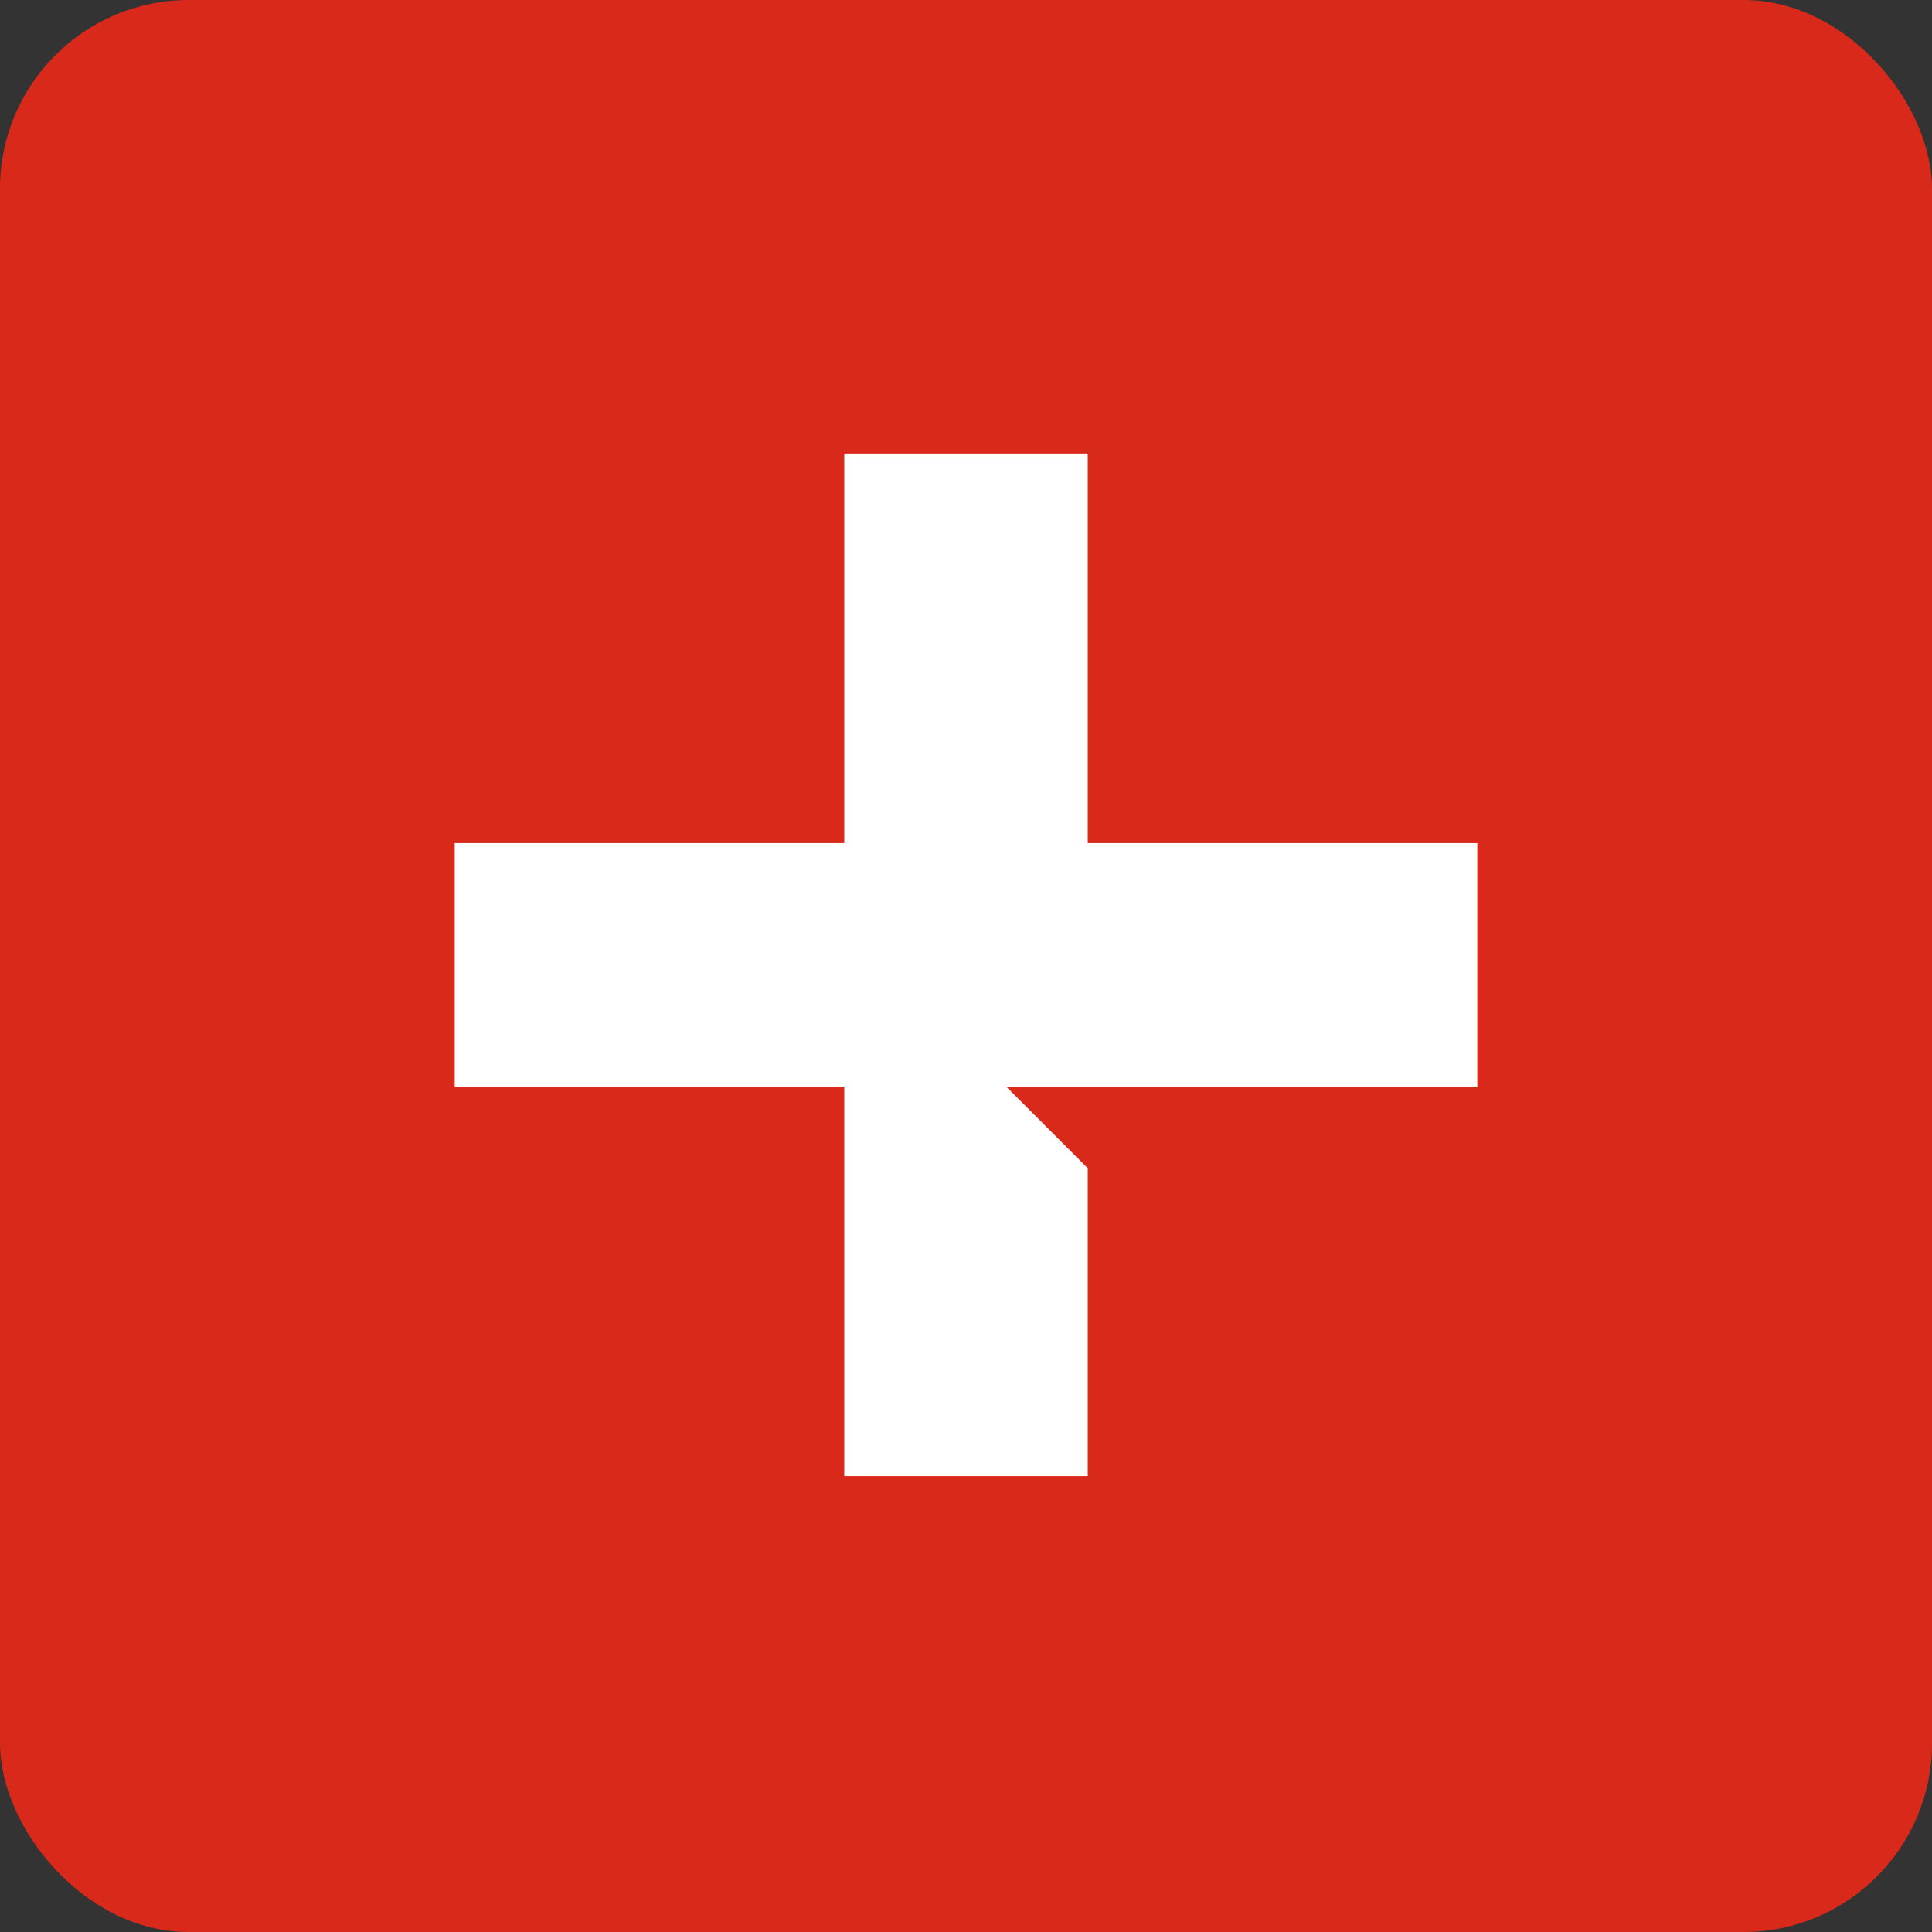
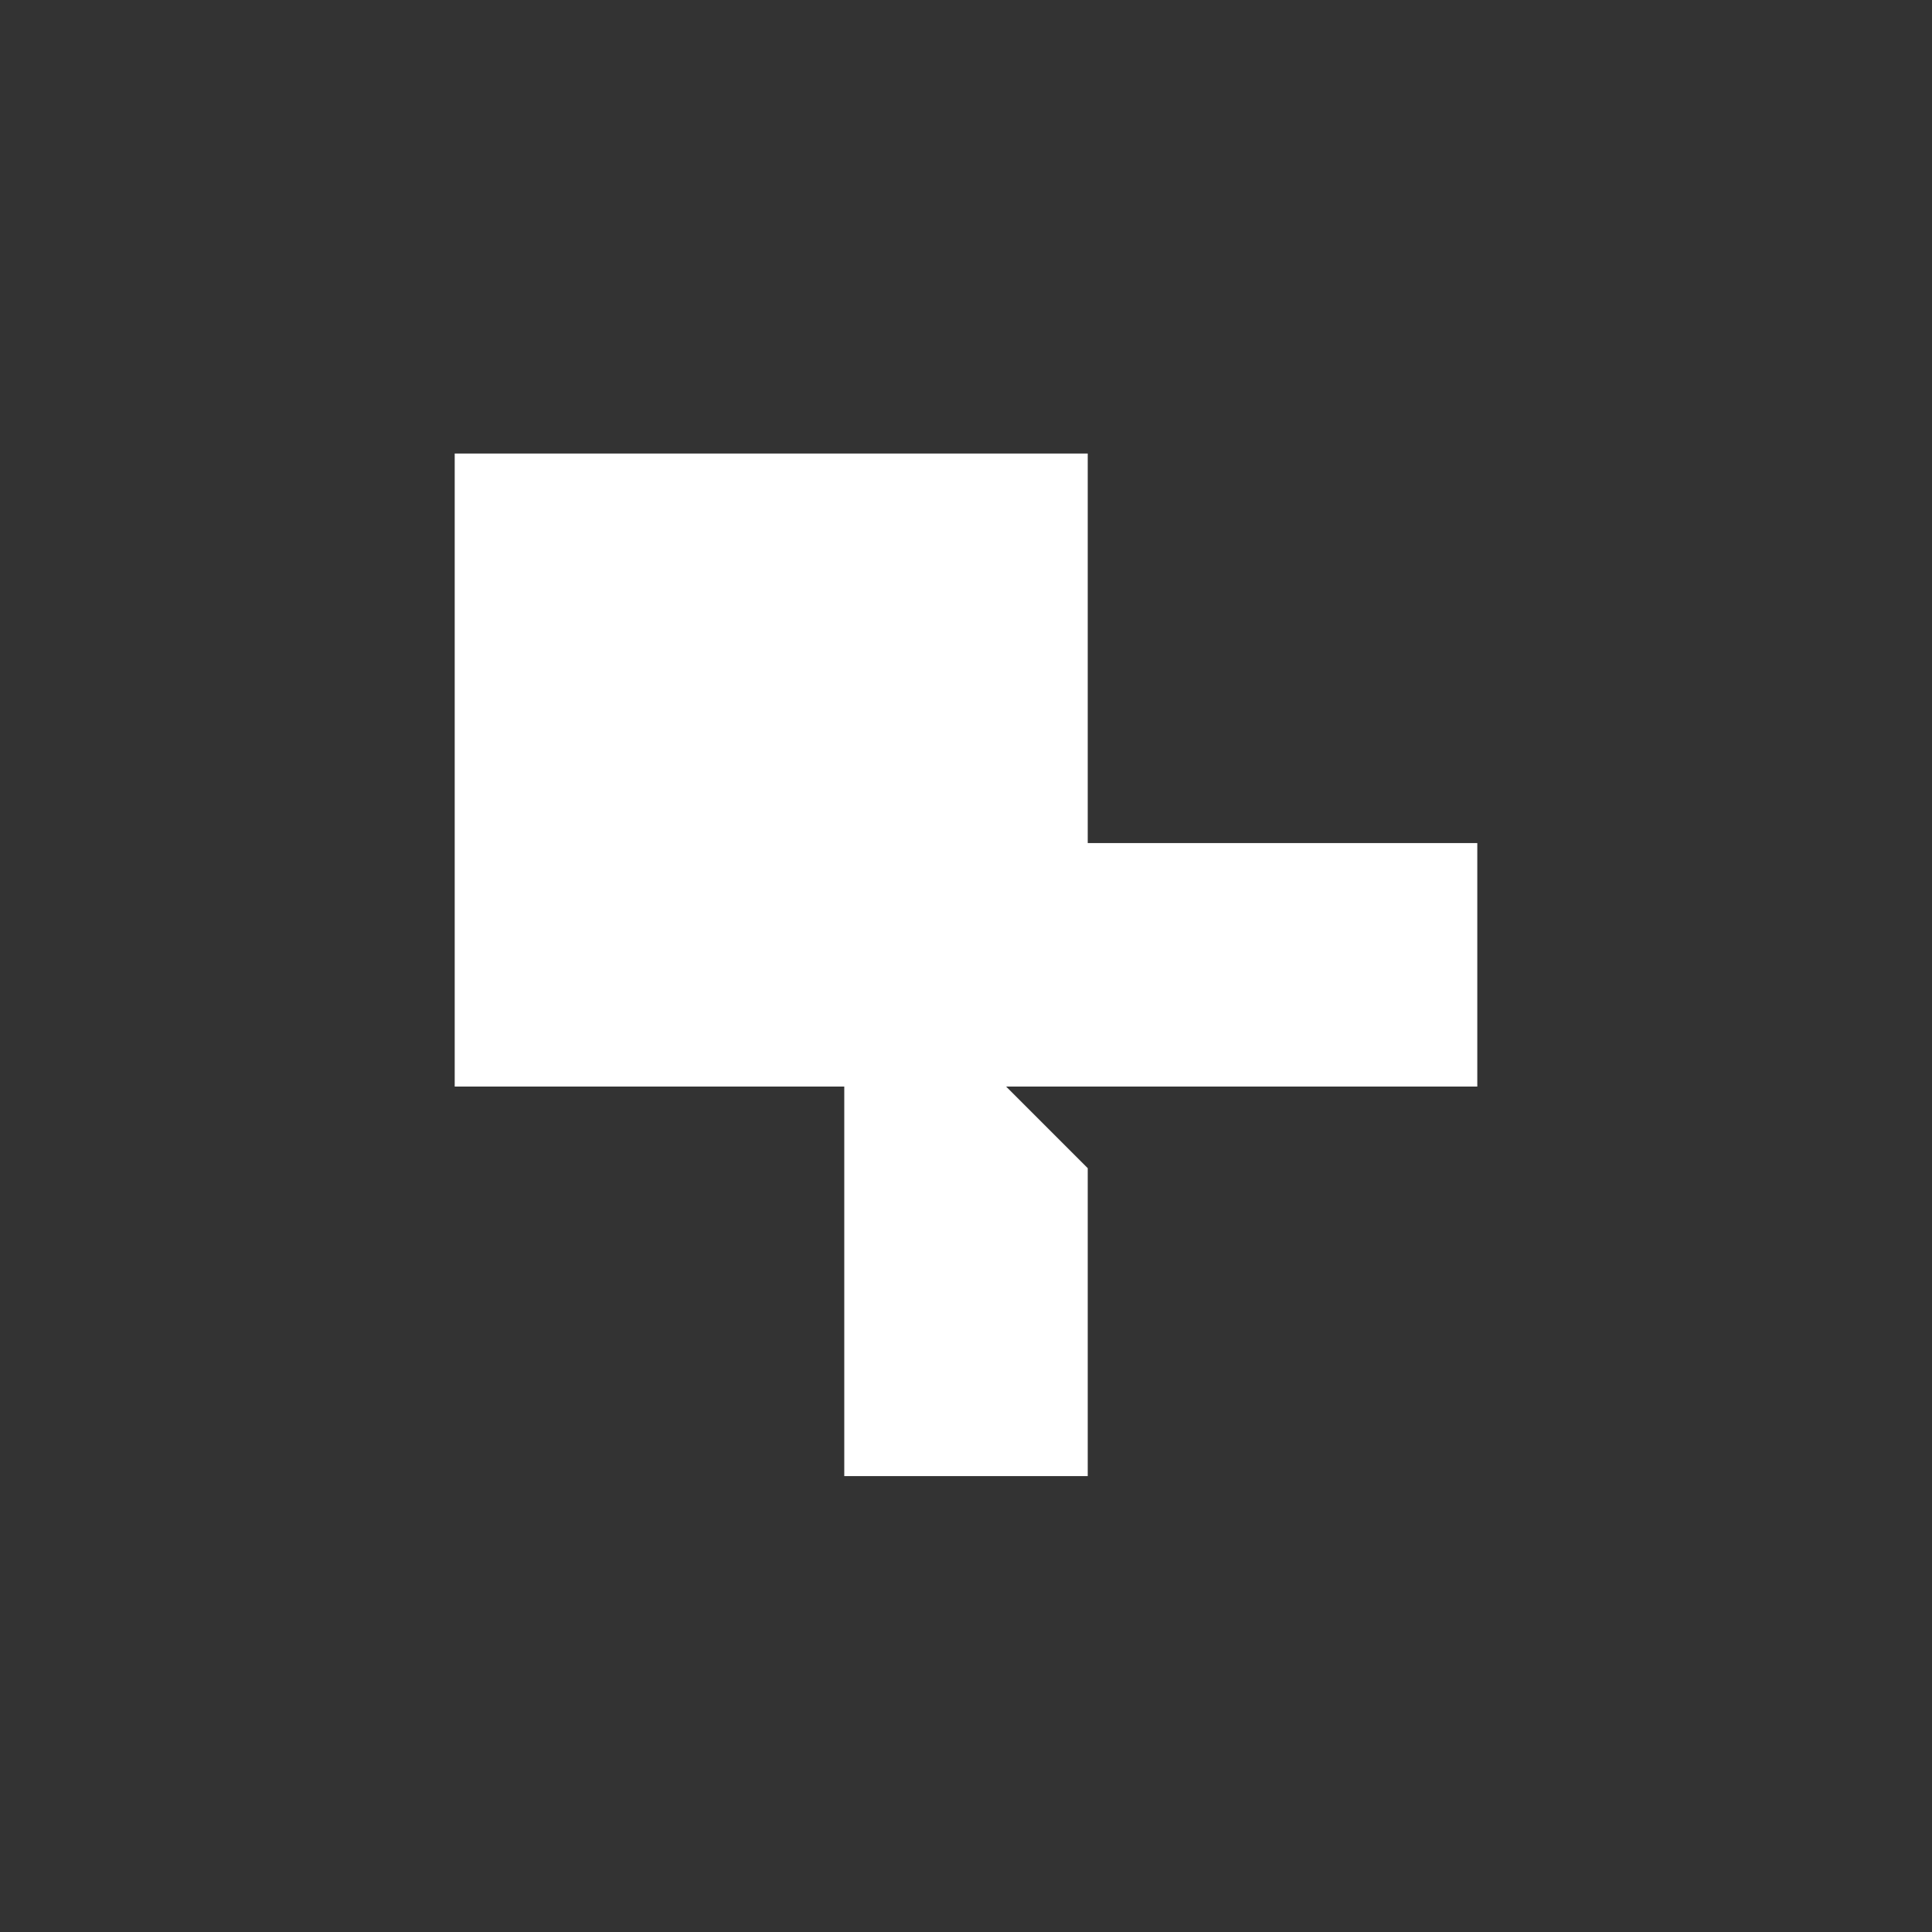
<svg xmlns="http://www.w3.org/2000/svg" width="512" height="512" viewBox="0 0 512 512" fill="none">
  <rect x="0" y="0" width="512" height="512" fill="#333333" stroke="none" />
-   <rect width="512" height="512" rx="50" fill="#D9291A" />
-   <path d="M288.261 120.188V223.426H391.5V287.949H266.634L266.525 287.84L288.261 309.577V391.188H223.739V287.949H120.5V223.426H223.739V120.188H288.261Z" fill="white" />
+   <path d="M288.261 120.188V223.426H391.5V287.949H266.634L266.525 287.84L288.261 309.577V391.188H223.739V287.949H120.5V223.426V120.188H288.261Z" fill="white" />
</svg>